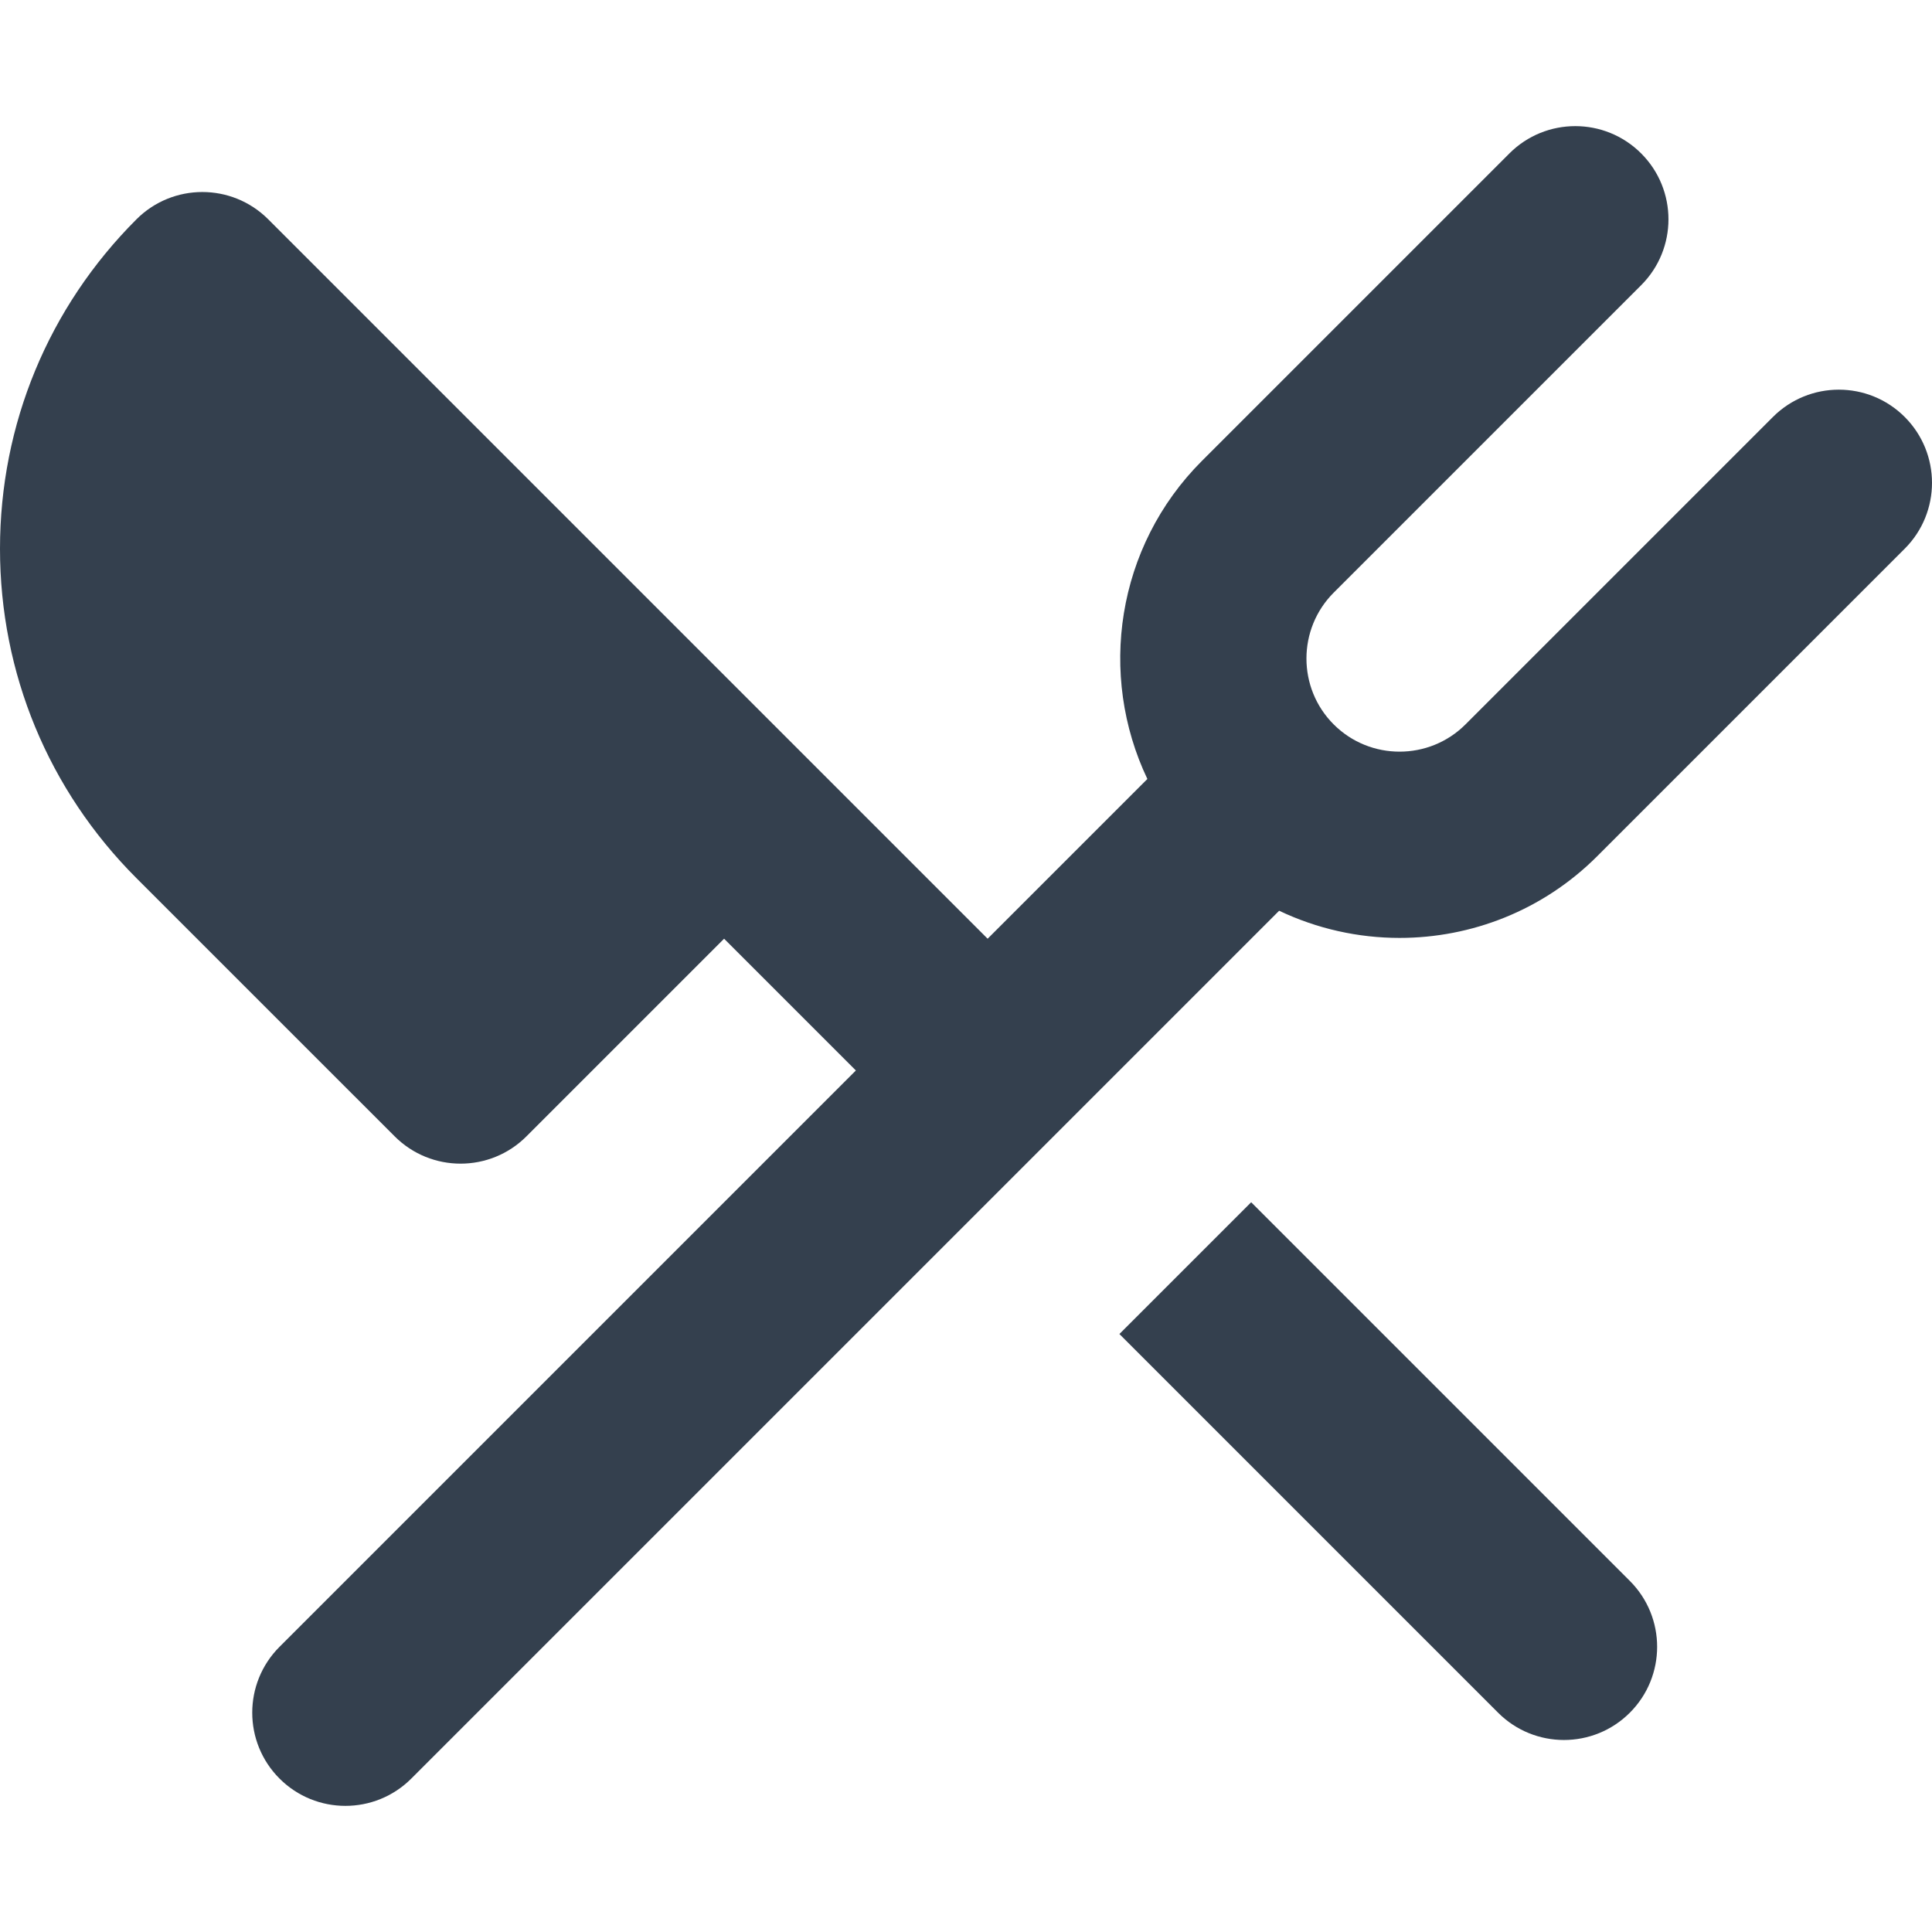
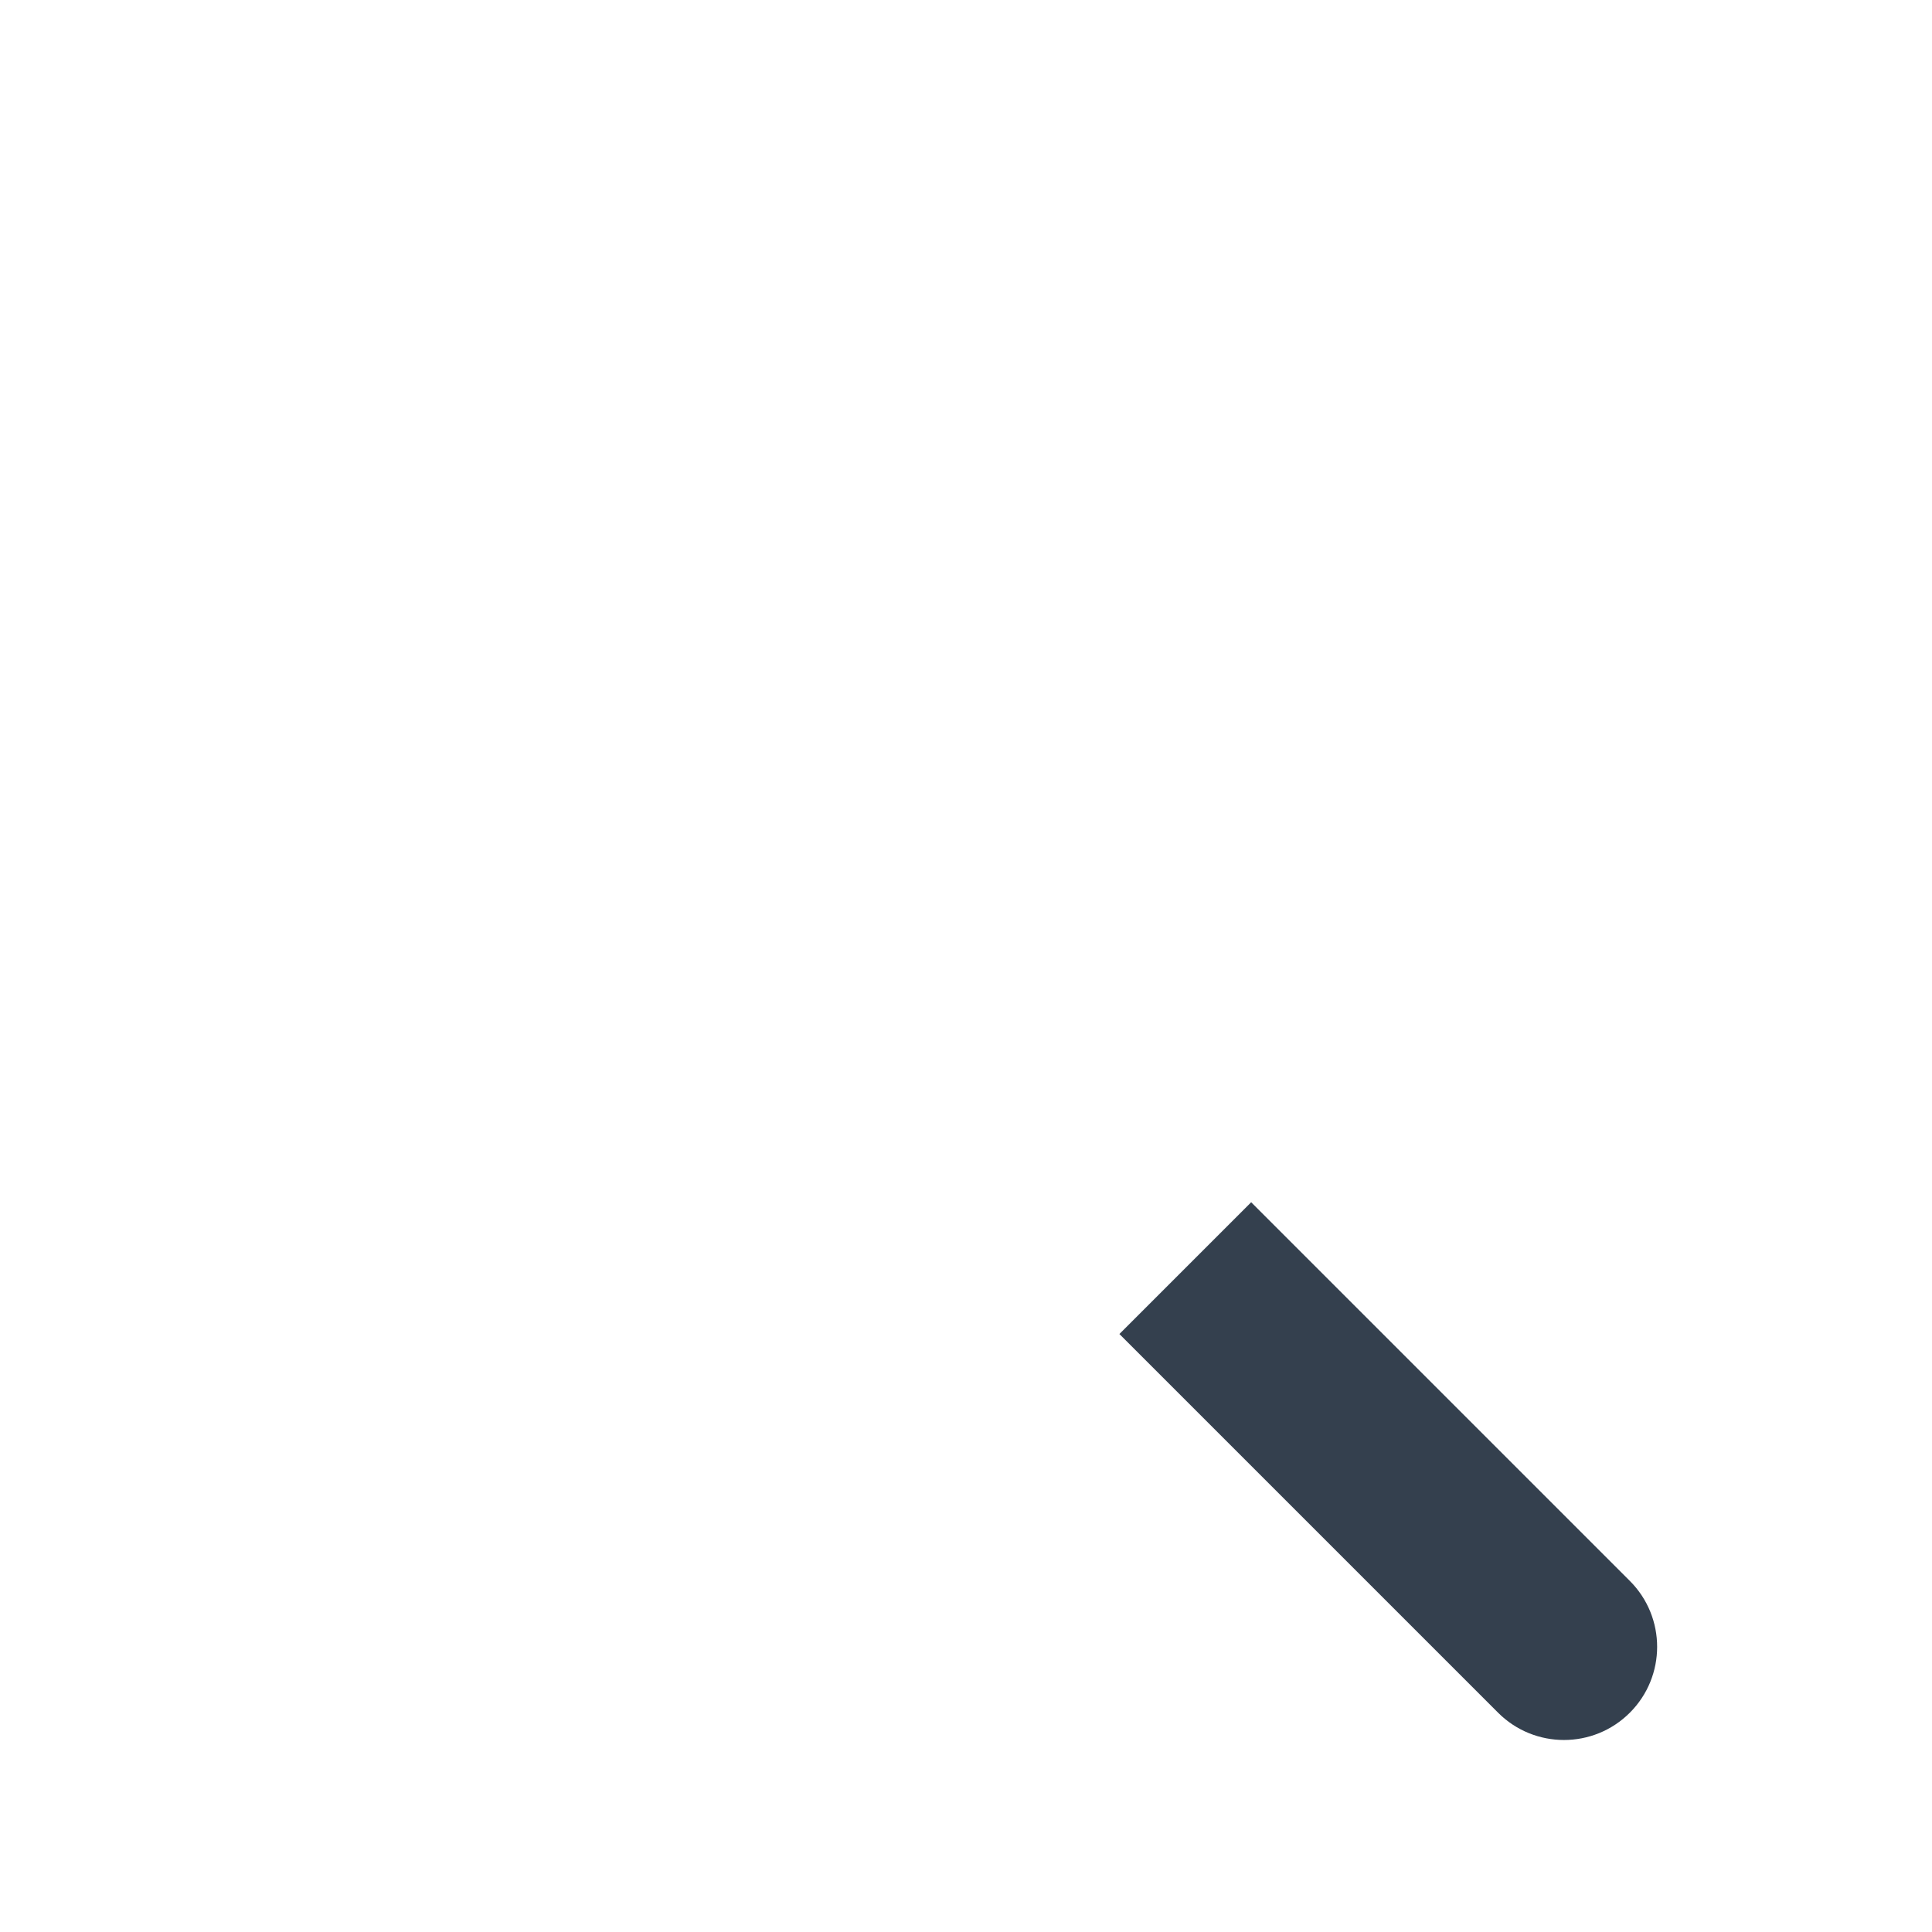
<svg xmlns="http://www.w3.org/2000/svg" version="1.1" id="Layer_1" x="0px" y="0px" viewBox="0 0 511.999 511.999" style="enable-background:new 0 0 511.999 511.999;" xml:space="preserve" width="512px" height="512px">
  <g>
    <g>
      <path d="M431.926,418.962L331.574,318.609l-34.92,34.92l100.353,100.353c4.822,4.822,11.141,7.233,17.459,7.233    c6.32,0,12.639-2.412,17.459-7.233C441.569,444.239,441.569,428.605,431.926,418.962z" fill="#34404E" />
    </g>
  </g>
  <g>
    <g>
-       <path d="M504.767,110.497c-9.642-9.643-25.277-9.643-34.92,0l-81.473,81.473c-9.63,9.628-25.293,9.635-34.923,0.016    c-0.003-0.003-0.003-0.007-0.007-0.008c-0.003-0.003-0.007-0.005-0.01-0.008c-9.62-9.628-9.614-25.29,0.016-34.92l81.477-81.473    c9.643-9.643,9.643-25.277,0-34.92c-9.642-9.643-25.277-9.643-34.92,0l-81.477,81.475c-22.766,22.766-27.578,56.774-14.465,84.305    l-42.333,42.333L71.084,58.119c-9.642-9.643-25.277-9.643-34.92,0C12.845,81.437,0.002,112.441,0,145.417    c0,32.978,12.842,63.983,36.161,87.302l68.434,68.428c9.645,9.642,25.277,9.642,34.92-0.002l52.377-52.376l34.92,34.92    L74.079,436.421c-9.643,9.642-9.643,25.277,0,34.92c4.822,4.823,11.141,7.233,17.459,7.233c6.318,0,12.639-2.412,17.459-7.233    l152.736-152.732l34.92-34.92l42.333-42.334c10.061,4.792,20.984,7.202,31.914,7.202c18.97,0,37.949-7.223,52.392-21.667    l81.473-81.473C514.41,135.775,514.41,120.142,504.767,110.497z" fill="#34404E" />
-     </g>
+       </g>
  </g>
  <g>
</g>
  <g>
</g>
  <g>
</g>
  <g>
</g>
  <g>
</g>
  <g>
</g>
  <g>
</g>
  <g>
</g>
  <g>
</g>
  <g>
</g>
  <g>
</g>
  <g>
</g>
  <g>
</g>
  <g>
</g>
  <g>
</g>
</svg>